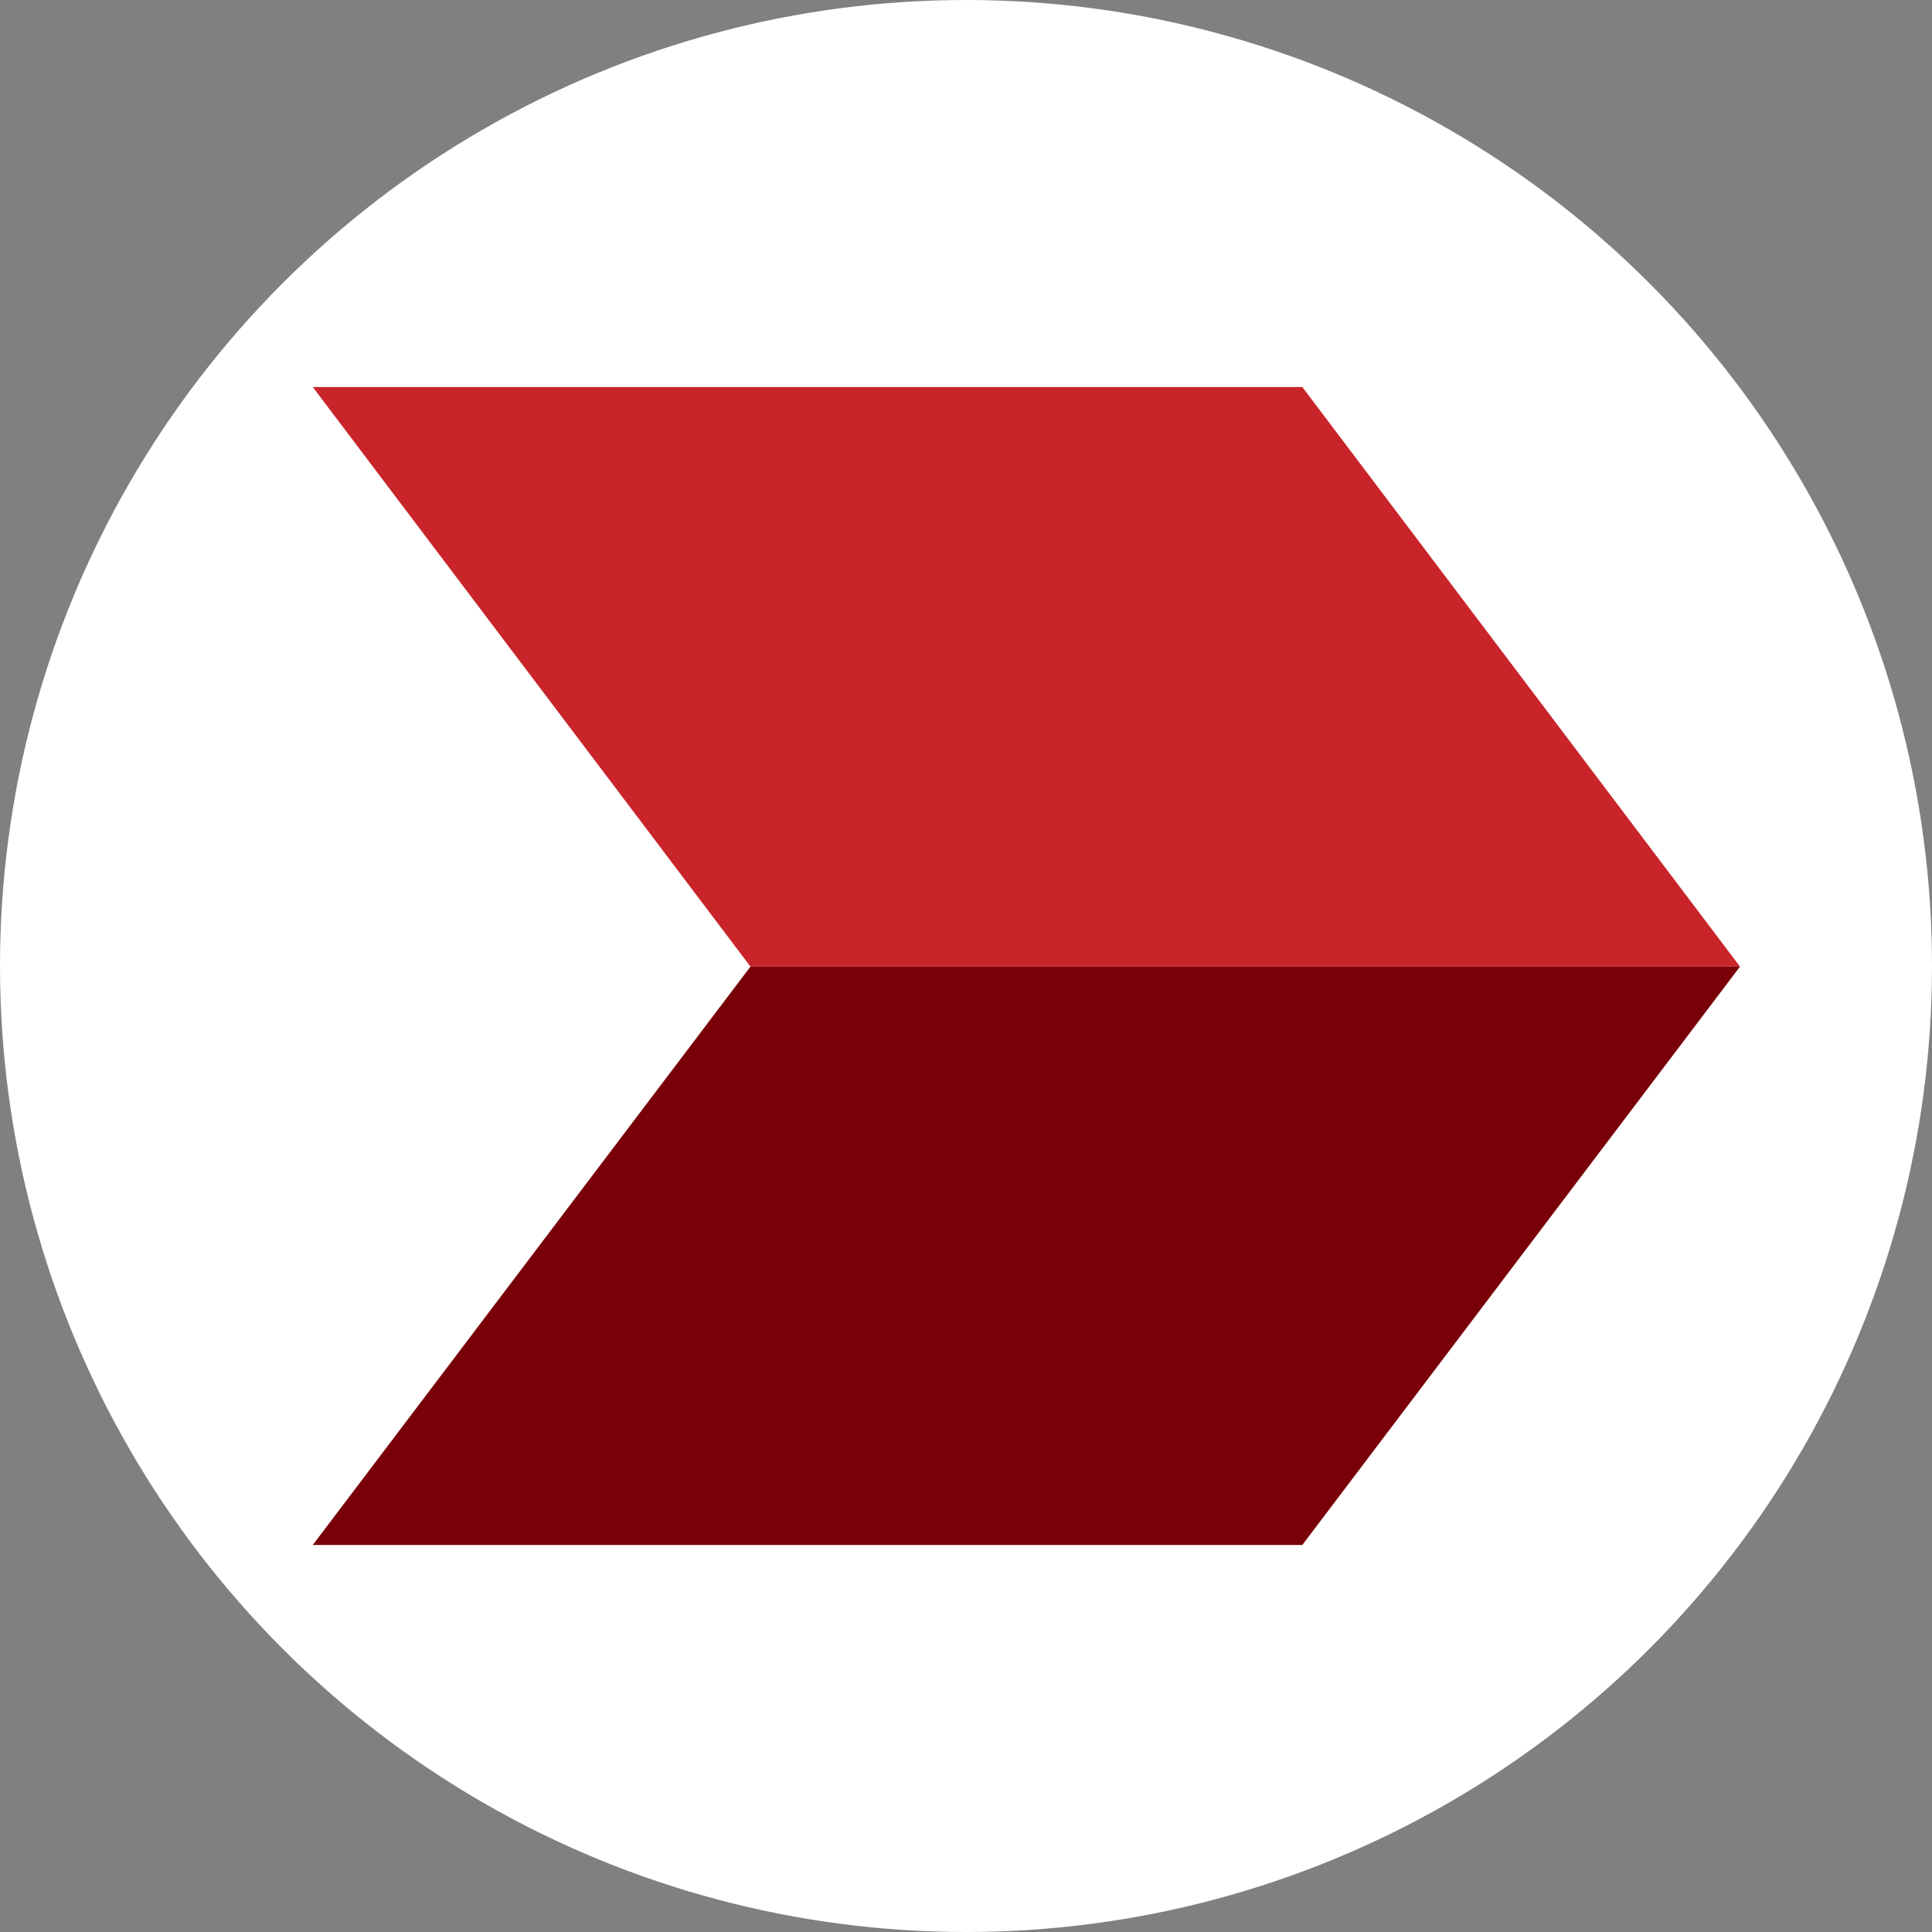
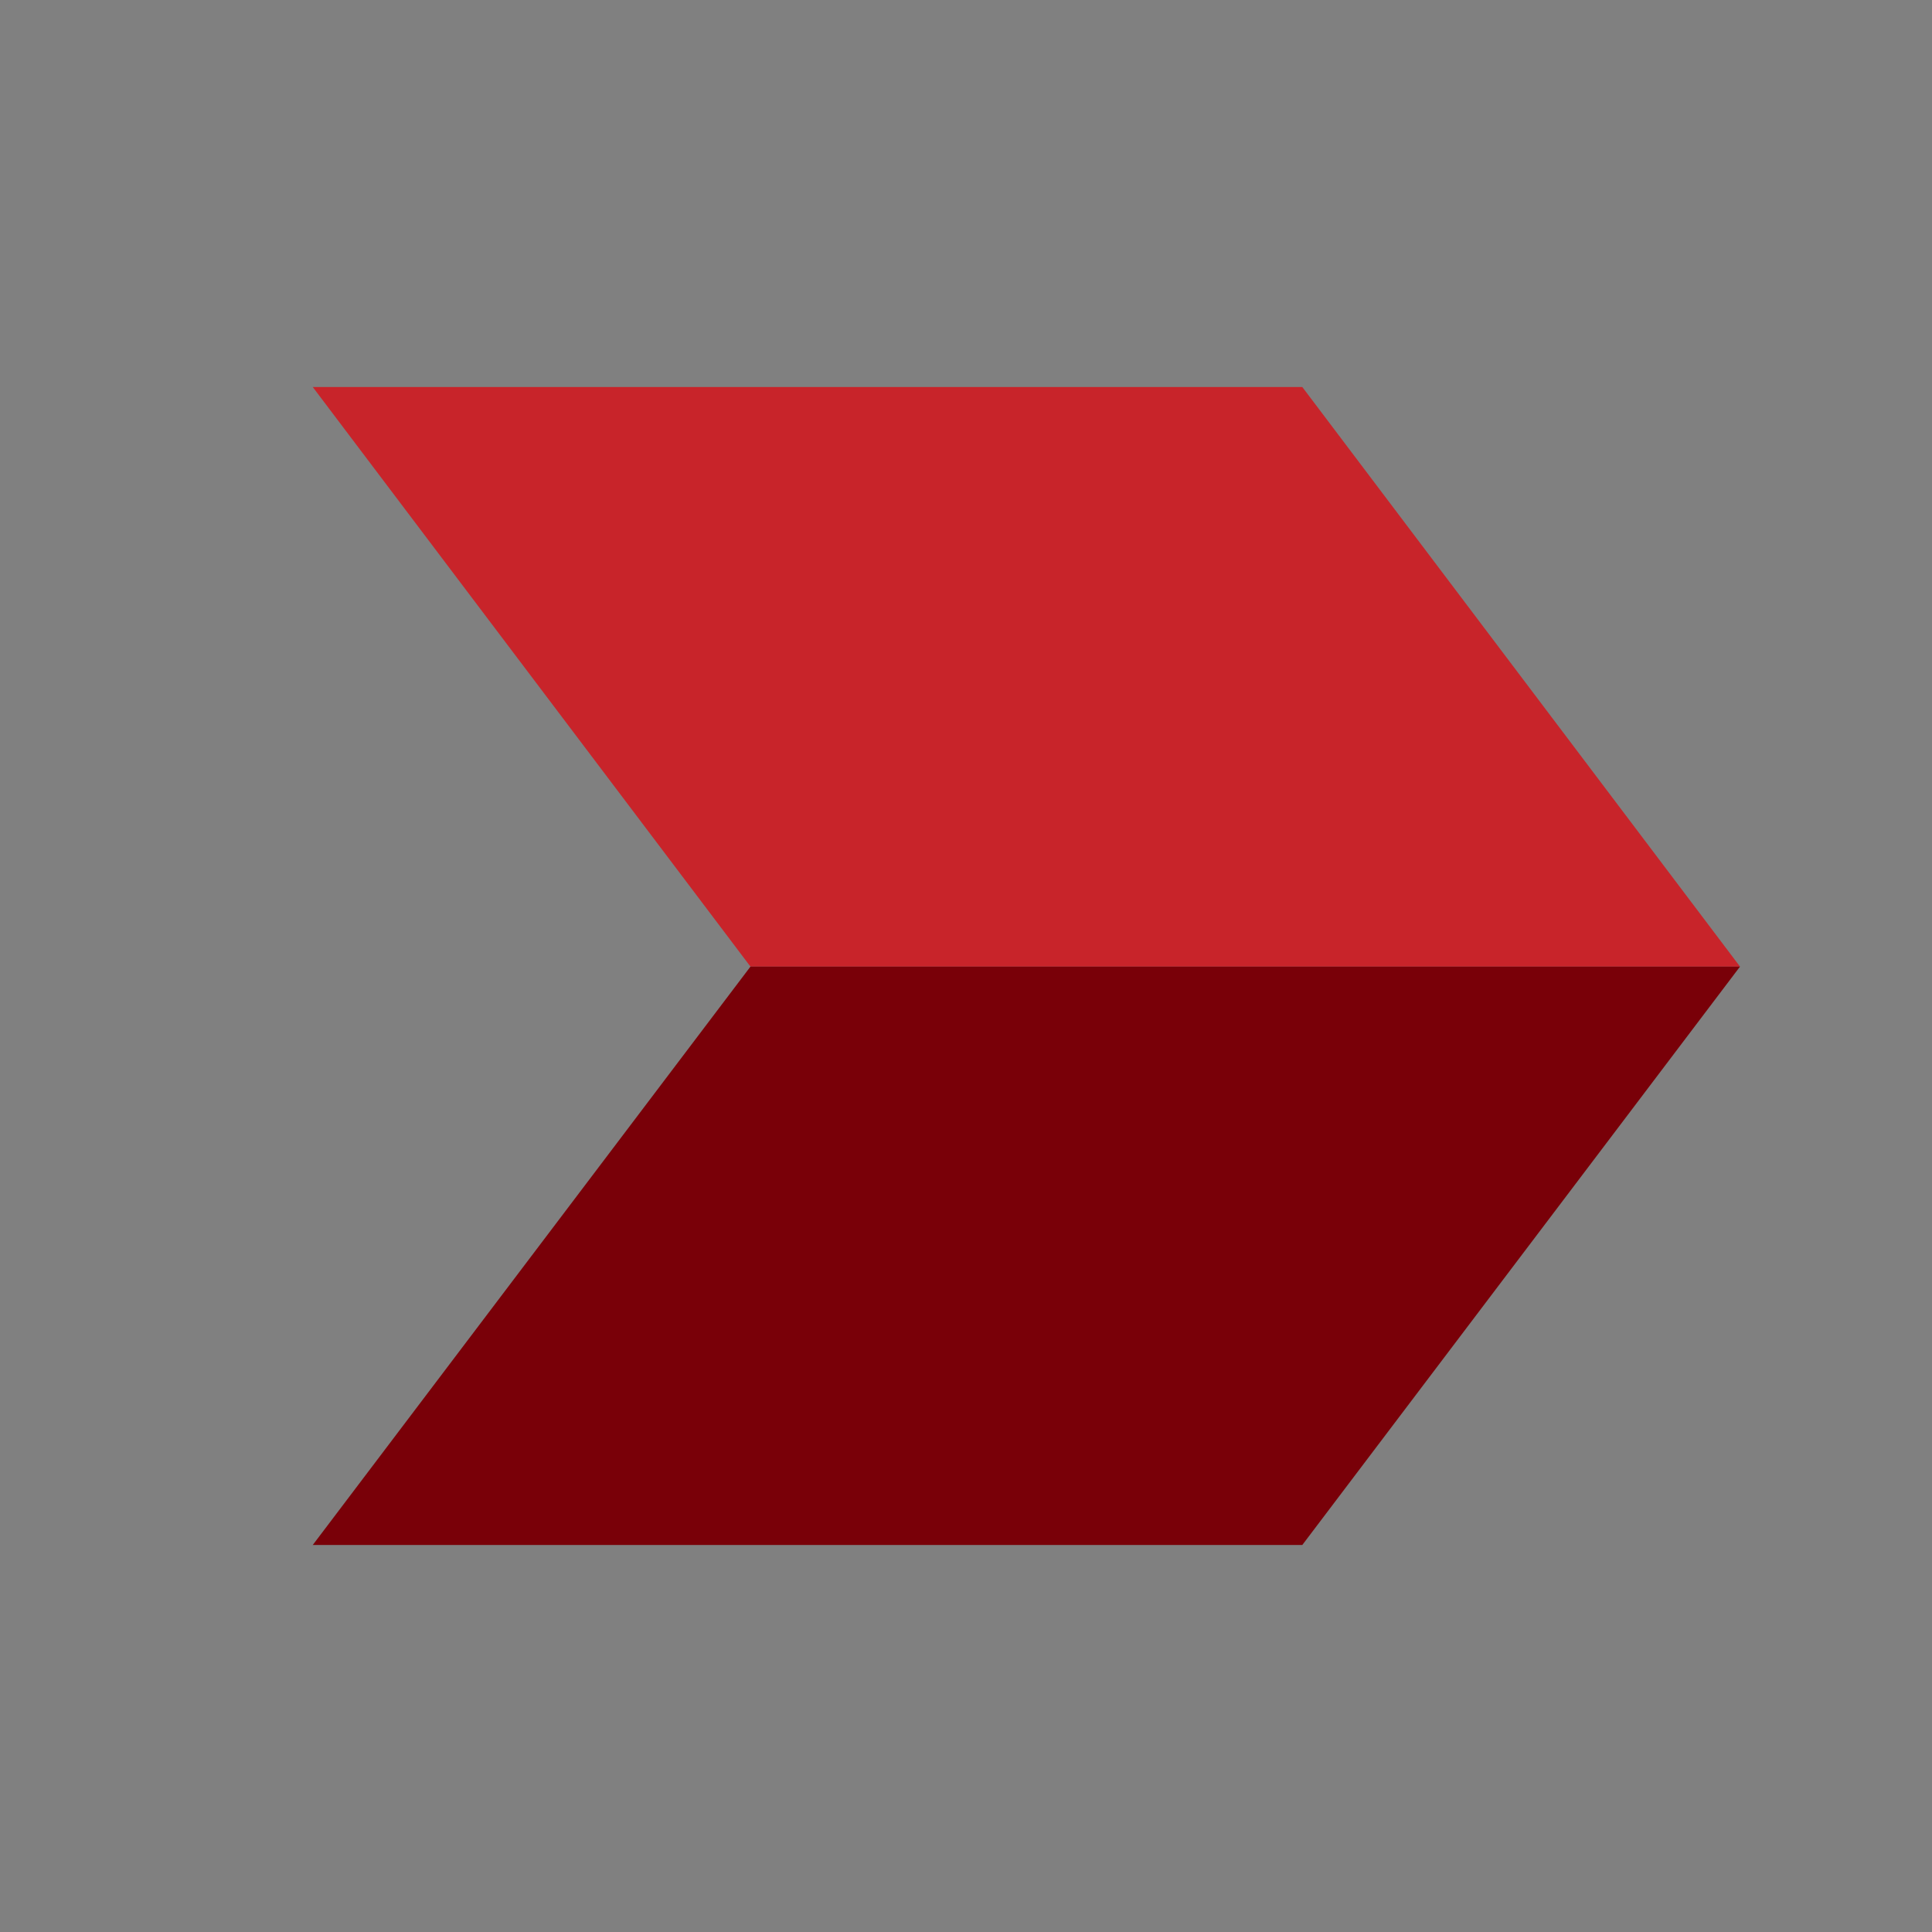
<svg xmlns="http://www.w3.org/2000/svg" viewBox="0 0 32 32">
  <rect x="0" y="0" width="32" height="32" fill="#808080" stroke="none" />
  <defs>
    <style>.cls-1{fill:#fff;}.cls-2{fill:#c8242a;}.cls-3{fill:#790008;}</style>
  </defs>
  <title>cimb_favicon</title>
  <g id="Layer_2" data-name="Layer 2">
    <g id="Layer_1-2" data-name="Layer 1">
-       <circle class="cls-1" cx="16" cy="16" r="16" />
      <polygon id="polygon14" class="cls-2" points="5.18 6.41 12.43 16.01 28.82 16.01 21.57 6.41 5.18 6.41" />
      <polygon id="polygon16" class="cls-3" points="12.43 16.01 5.18 25.59 21.57 25.59 28.82 16.01 12.43 16.01" />
    </g>
  </g>
</svg>